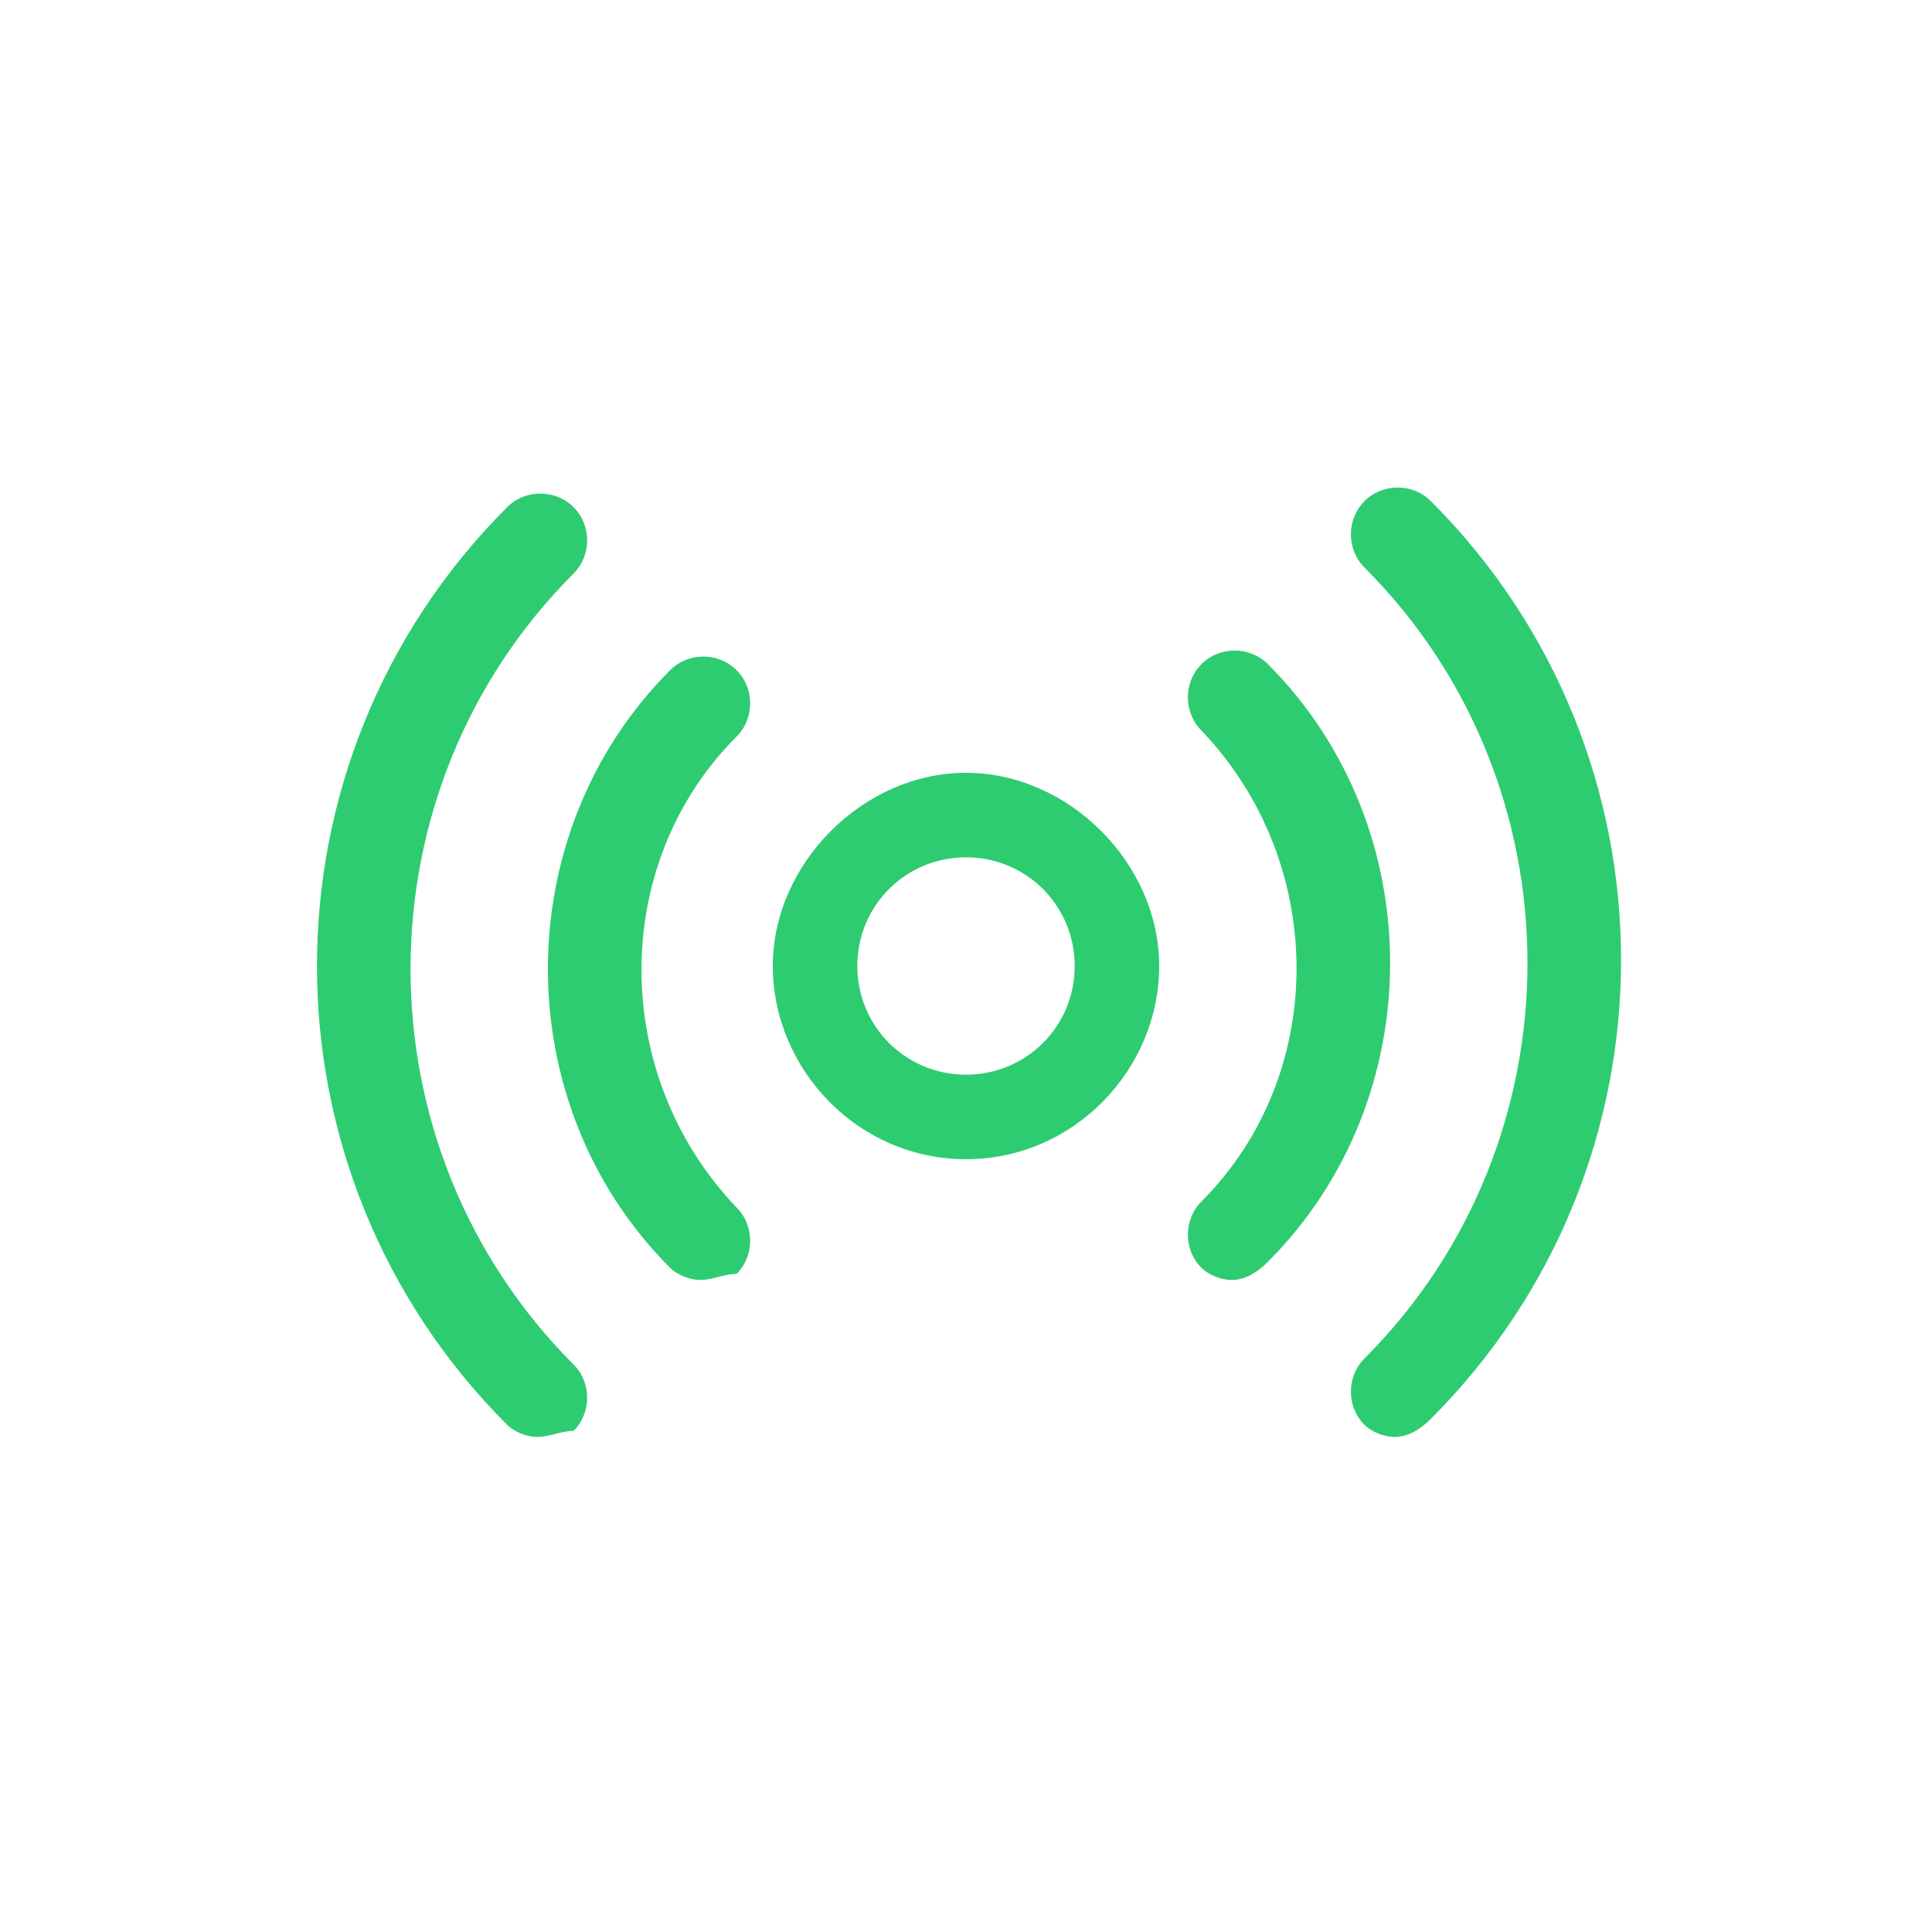
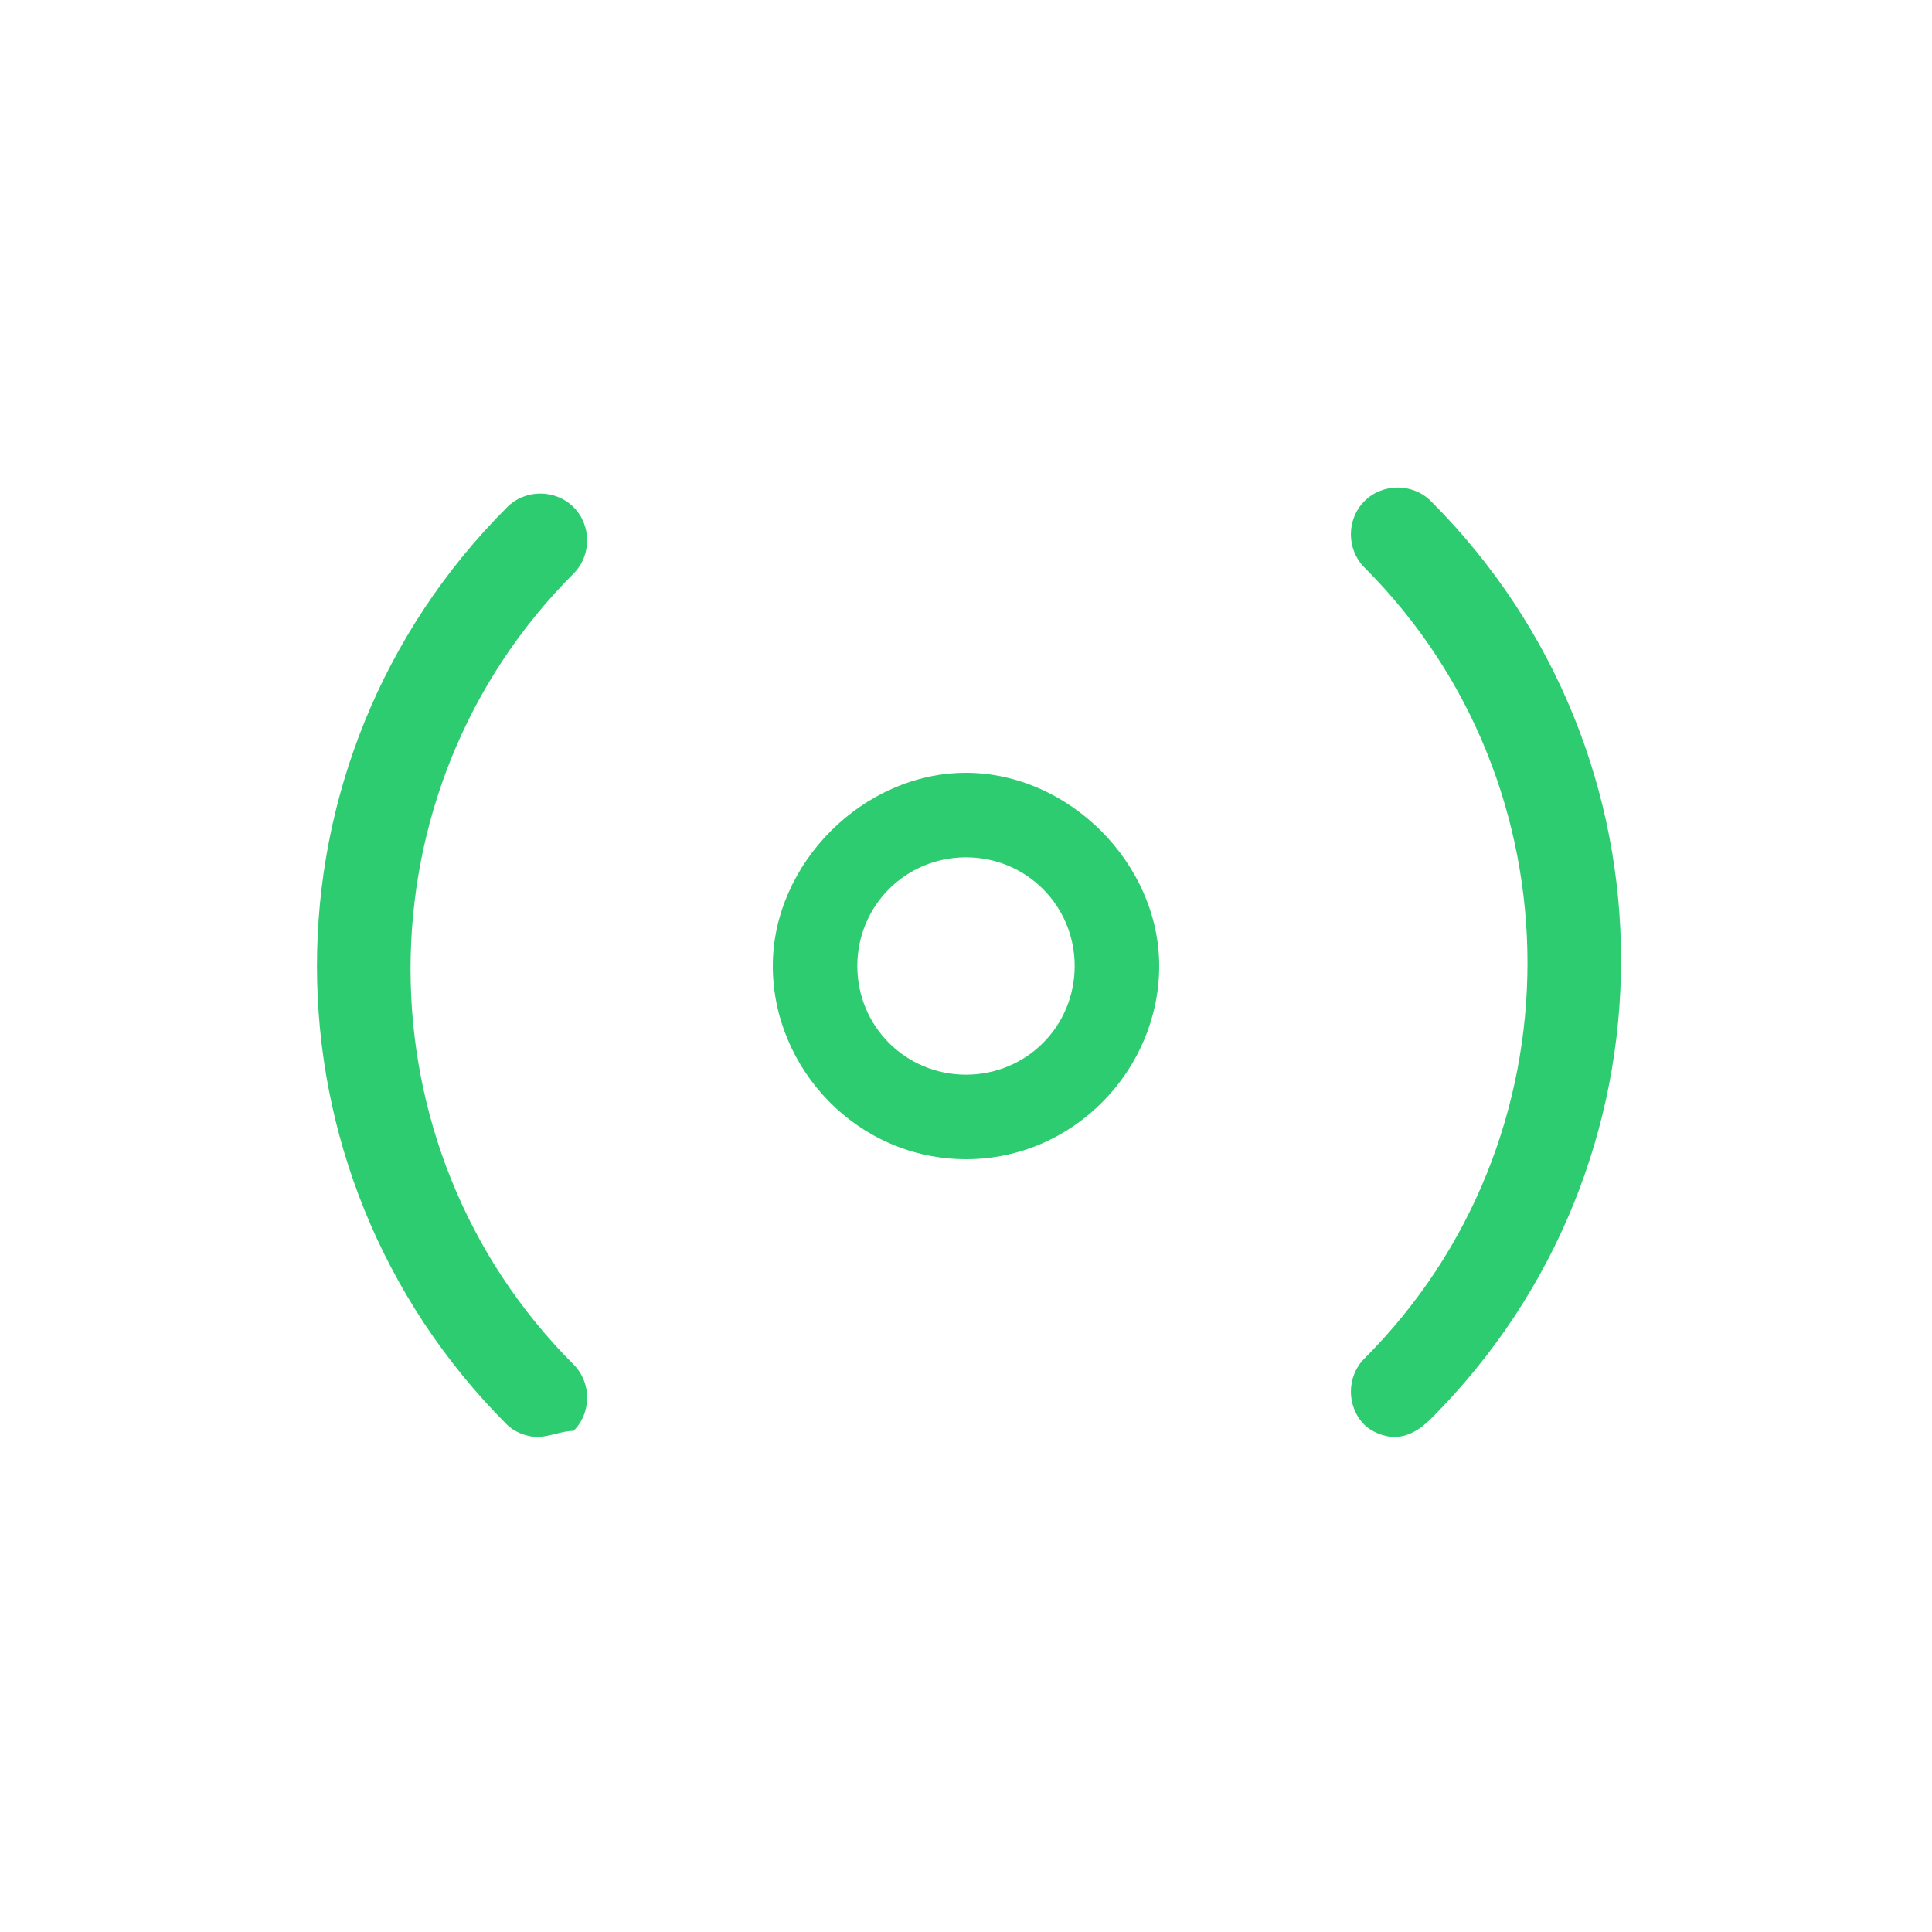
<svg xmlns="http://www.w3.org/2000/svg" id="Layer_1" x="0" y="0" viewBox="0 0 32 32" xml:space="preserve">
  <style>.st0{fill:#2ecc71}</style>
-   <path class="st0" d="M8.9 23.8c-.2 0-.4-.1-.5-.2-4.2-4.2-4.2-11 0-15.2.3-.3.8-.3 1.1 0s.3.8 0 1.1c-3.6 3.6-3.6 9.5 0 13.1.3.3.3.8 0 1.1-.2 0-.4.1-.6.1zm14.2 0c-.2 0-.4-.1-.5-.2-.3-.3-.3-.8 0-1.1 3.6-3.6 3.6-9.5 0-13.1-.3-.3-.3-.8 0-1.1.3-.3.8-.3 1.1 0 4.2 4.2 4.2 11 0 15.2-.2.2-.4.3-.6.3zM16 19.2c-1.8 0-3.2-1.5-3.2-3.2s1.5-3.2 3.2-3.2 3.2 1.5 3.2 3.2-1.4 3.2-3.2 3.2zm0-5c-1 0-1.8.8-1.8 1.8s.8 1.8 1.8 1.8 1.8-.8 1.8-1.8-.8-1.8-1.8-1.8z" />
-   <path class="st0" d="M20.4 21.2c-.2 0-.4-.1-.5-.2-.3-.3-.3-.8 0-1.1 2.1-2.1 2.1-5.6 0-7.8-.3-.3-.3-.8 0-1.1.3-.3.8-.3 1.1 0 2.7 2.7 2.7 7.2 0 9.9-.2.2-.4.3-.6.3zm-8.8 0c-.2 0-.4-.1-.5-.2-2.7-2.7-2.7-7.2 0-9.9.3-.3.8-.3 1.1 0 .3.3.3.8 0 1.1-2.1 2.1-2.1 5.6 0 7.8.3.3.3.8 0 1.1-.2 0-.4.1-.6.1z" />
+   <path class="st0" d="M8.9 23.8c-.2 0-.4-.1-.5-.2-4.2-4.2-4.2-11 0-15.2.3-.3.8-.3 1.1 0s.3.8 0 1.1c-3.6 3.6-3.6 9.5 0 13.1.3.3.3.8 0 1.1-.2 0-.4.1-.6.1zm14.2 0c-.2 0-.4-.1-.5-.2-.3-.3-.3-.8 0-1.1 3.6-3.6 3.6-9.5 0-13.1-.3-.3-.3-.8 0-1.1.3-.3.8-.3 1.1 0 4.2 4.2 4.2 11 0 15.2-.2.2-.4.3-.6.3zM16 19.2c-1.8 0-3.2-1.5-3.2-3.2s1.5-3.2 3.2-3.2 3.2 1.5 3.2 3.2-1.4 3.2-3.2 3.2m0-5c-1 0-1.8.8-1.8 1.8s.8 1.8 1.8 1.8 1.8-.8 1.8-1.8-.8-1.8-1.8-1.8z" />
</svg>